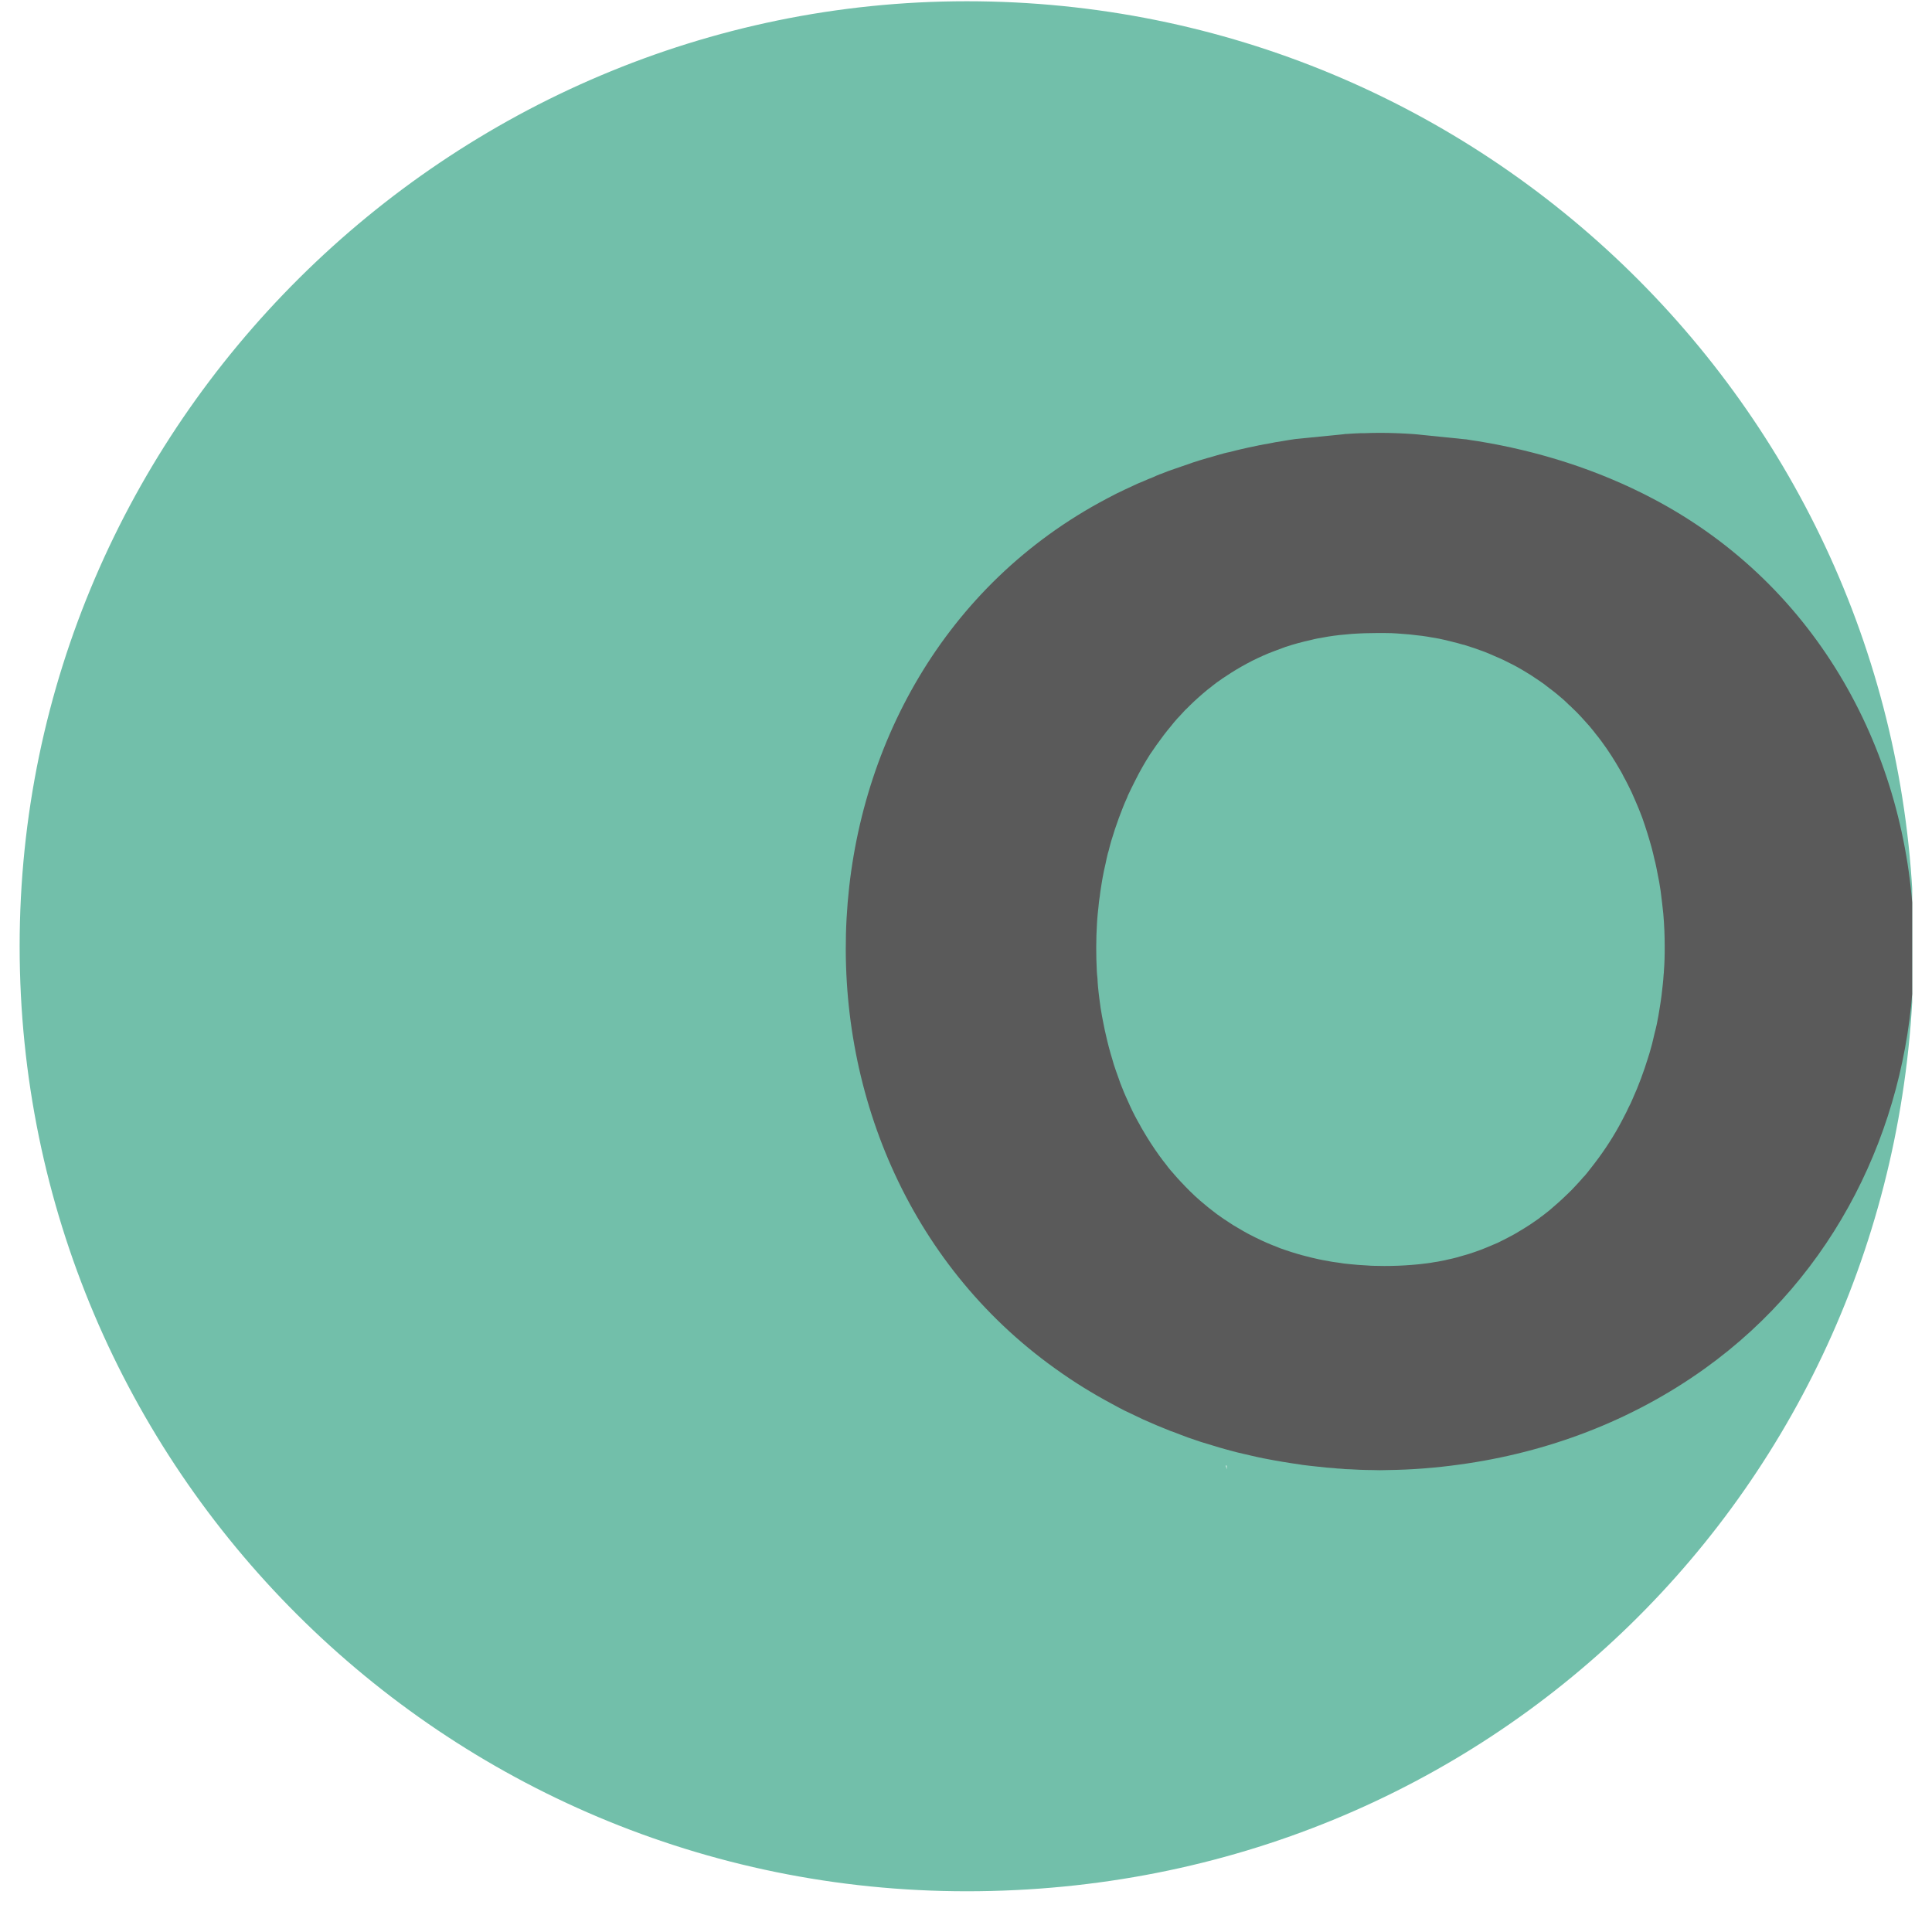
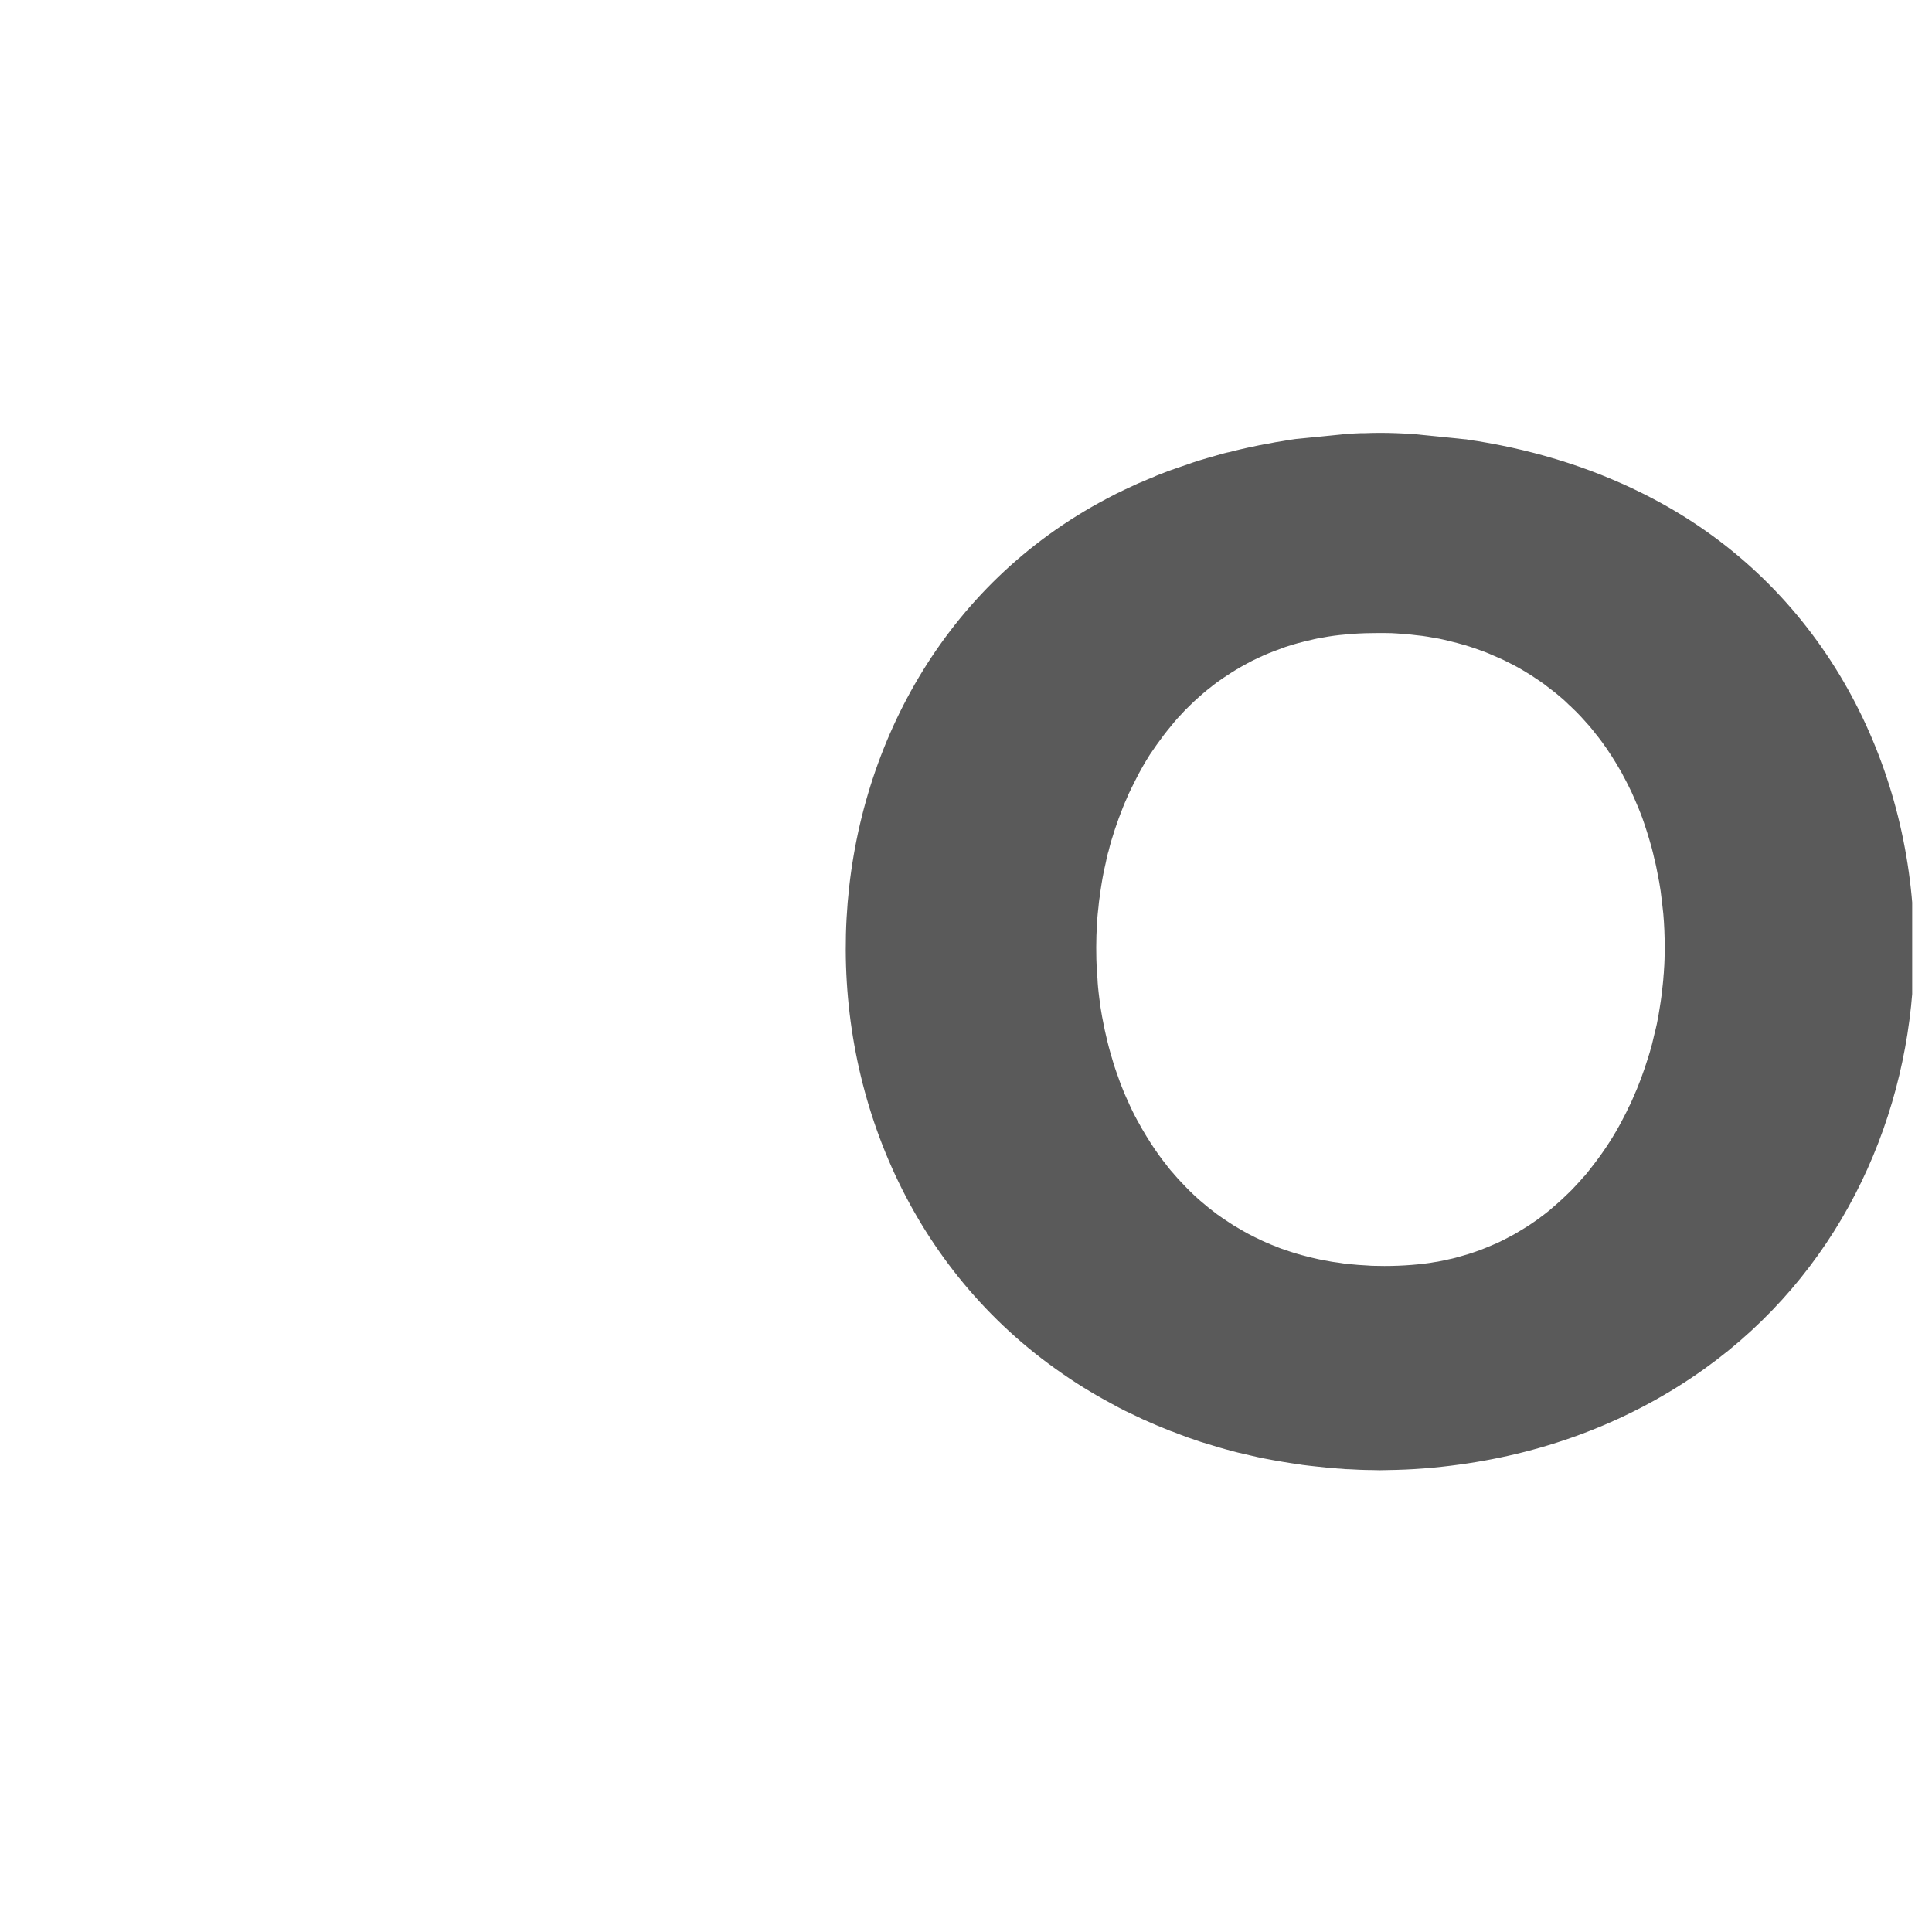
<svg xmlns="http://www.w3.org/2000/svg" width="64" zoomAndPan="magnify" viewBox="0 0 48 48" height="64" preserveAspectRatio="xMidYMid meet" version="1.0">
  <defs>
    <clipPath id="1f5fbc902b">
-       <path d="M 0.488 0 L 47.508 0 L 47.508 47 L 0.488 47 Z M 0.488 0 " clip-rule="nonzero" />
-     </clipPath>
+       </clipPath>
    <clipPath id="115aefb43d">
      <path d="M 21 10 L 47.508 10 L 47.508 37 L 21 37 Z M 21 10 " clip-rule="nonzero" />
    </clipPath>
  </defs>
  <g clip-path="url(#1f5fbc902b)">
    <path fill="#72bfaa" d="M 47.547 23.066 C 47.312 10.305 36.871 0.031 24.02 0.031 C 11.172 0.031 0.488 10.543 0.488 23.508 C 0.488 36.477 11.023 46.988 24.02 46.988 C 37.016 46.988 47.117 36.906 47.535 24.309 C 47.539 24.246 47.543 24.18 47.543 24.117 C 47.559 23.766 47.562 23.414 47.547 23.066 Z M 30.457 36.41 C 30.457 36.41 30.469 36.414 30.477 36.414 L 30.477 36.508 C 30.477 36.508 30.457 36.41 30.457 36.41 Z M 30.457 36.41 " fill-opacity="1" fill-rule="nonzero" />
  </g>
  <g clip-path="url(#115aefb43d)">
    <path fill="#5a5a5a" d="M 47.547 23.066 C 47.391 18.773 45.215 14.57 41.062 12.387 C 39.703 11.672 38.23 11.207 36.719 10.961 C 36.617 10.945 36.52 10.934 36.418 10.914 C 36.414 10.914 36.41 10.914 36.402 10.914 L 35.129 10.785 L 35.125 10.785 C 34.844 10.766 34.566 10.754 34.285 10.754 L 34.262 10.754 C 34.141 10.754 34.023 10.758 33.906 10.762 C 33.875 10.762 33.844 10.762 33.812 10.762 C 33.695 10.766 33.578 10.773 33.461 10.781 L 33.434 10.781 L 33.375 10.789 L 32.199 10.906 L 32.168 10.91 C 32.062 10.926 31.957 10.941 31.852 10.961 C 31.742 10.977 31.629 10.996 31.52 11.02 C 31.445 11.031 31.367 11.047 31.289 11.062 C 31.195 11.082 31.102 11.102 31.008 11.121 C 30.949 11.133 30.895 11.148 30.836 11.16 C 30.742 11.184 30.648 11.203 30.555 11.23 C 30.508 11.238 30.461 11.25 30.414 11.262 C 30.297 11.293 30.18 11.328 30.062 11.363 C 30.043 11.367 30.02 11.375 30 11.379 C 29.871 11.418 29.746 11.453 29.621 11.496 C 29.609 11.5 29.602 11.504 29.59 11.508 C 29.449 11.555 29.312 11.602 29.172 11.652 C 29.062 11.688 28.953 11.73 28.848 11.773 C 28.832 11.777 28.824 11.781 28.812 11.785 C 28.754 11.809 28.695 11.832 28.641 11.859 C 28.559 11.891 28.48 11.922 28.406 11.957 C 28.363 11.973 28.324 11.992 28.281 12.008 C 28.172 12.059 28.062 12.109 27.953 12.16 C 27.801 12.23 27.652 12.305 27.508 12.383 C 19.359 16.672 18.82 28.715 26.219 34.004 C 26.344 34.094 26.469 34.18 26.598 34.266 C 26.809 34.406 27.023 34.539 27.246 34.668 C 27.371 34.742 27.504 34.812 27.633 34.883 C 27.734 34.938 27.832 34.992 27.934 35.043 C 27.984 35.066 28.031 35.09 28.082 35.113 C 28.188 35.164 28.293 35.215 28.402 35.266 C 28.625 35.367 28.852 35.461 29.078 35.551 C 29.098 35.559 29.121 35.566 29.145 35.574 C 29.27 35.625 29.395 35.668 29.516 35.715 C 29.625 35.754 29.73 35.789 29.836 35.824 C 29.992 35.871 30.145 35.918 30.301 35.965 C 30.406 35.996 30.508 36.023 30.613 36.051 C 30.66 36.062 30.699 36.074 30.746 36.086 C 30.863 36.113 30.98 36.141 31.098 36.168 C 31.199 36.191 31.301 36.215 31.402 36.234 C 31.703 36.293 32.008 36.344 32.312 36.387 C 32.328 36.391 32.344 36.391 32.359 36.395 C 32.484 36.41 32.609 36.426 32.734 36.438 C 32.746 36.441 32.754 36.441 32.766 36.441 C 32.895 36.457 33.027 36.469 33.16 36.477 C 33.18 36.48 33.199 36.48 33.219 36.484 C 33.289 36.488 33.363 36.492 33.434 36.5 C 33.473 36.5 33.512 36.504 33.547 36.504 L 33.551 36.504 C 33.625 36.508 33.703 36.512 33.781 36.516 C 33.887 36.52 33.988 36.523 34.09 36.523 C 34.156 36.523 34.219 36.527 34.285 36.527 C 34.352 36.527 34.418 36.523 34.48 36.523 C 35.074 36.516 35.668 36.469 36.258 36.387 C 38.438 36.09 40.535 35.305 42.352 34.004 C 45.613 31.668 47.336 28.023 47.535 24.305 C 47.539 24.242 47.543 24.176 47.543 24.113 C 47.559 23.766 47.562 23.414 47.547 23.062 Z M 33.258 31.371 C 33.164 31.359 33.074 31.348 32.988 31.328 C 32.91 31.316 32.832 31.301 32.758 31.285 C 32.648 31.262 32.539 31.234 32.434 31.207 C 32.367 31.191 32.301 31.172 32.234 31.152 C 32.227 31.152 32.223 31.148 32.219 31.148 C 32.125 31.121 32.035 31.09 31.949 31.062 C 31.902 31.047 31.859 31.031 31.816 31.016 C 31.738 30.984 31.664 30.957 31.59 30.926 C 31.512 30.895 31.434 30.859 31.355 30.824 C 31.238 30.77 31.121 30.711 31.008 30.652 C 30.93 30.609 30.852 30.566 30.777 30.52 C 30.691 30.473 30.605 30.418 30.523 30.363 C 30.52 30.363 30.516 30.359 30.512 30.355 C 30.441 30.312 30.371 30.262 30.305 30.215 C 30.281 30.199 30.266 30.184 30.242 30.172 C 30.176 30.121 30.109 30.07 30.047 30.02 C 30.035 30.012 30.027 30.004 30.016 29.996 C 29.953 29.941 29.887 29.887 29.82 29.832 C 29.648 29.684 29.488 29.523 29.332 29.355 C 29.281 29.301 29.23 29.246 29.184 29.191 C 29.176 29.184 29.172 29.18 29.168 29.172 C 29.113 29.113 29.062 29.051 29.012 28.988 C 29.004 28.977 28.996 28.965 28.984 28.949 C 28.922 28.875 28.863 28.793 28.805 28.715 C 28.652 28.504 28.512 28.285 28.383 28.062 C 28.359 28.023 28.34 27.988 28.32 27.949 C 28.23 27.793 28.148 27.637 28.074 27.473 C 28.055 27.43 28.035 27.387 28.016 27.344 C 27.984 27.277 27.957 27.211 27.926 27.141 C 27.898 27.07 27.867 26.996 27.84 26.926 C 27.824 26.887 27.812 26.844 27.797 26.805 C 27.77 26.73 27.742 26.656 27.719 26.586 C 27.688 26.5 27.66 26.41 27.637 26.324 C 27.574 26.121 27.52 25.914 27.473 25.703 C 27.453 25.625 27.438 25.543 27.422 25.465 C 27.391 25.324 27.367 25.18 27.344 25.039 C 27.332 24.961 27.324 24.879 27.312 24.801 C 27.301 24.707 27.289 24.617 27.281 24.527 C 27.273 24.453 27.27 24.379 27.266 24.305 C 27.258 24.246 27.254 24.184 27.25 24.121 C 27.23 23.73 27.23 23.336 27.254 22.945 C 27.258 22.863 27.266 22.781 27.273 22.699 C 27.281 22.637 27.285 22.578 27.293 22.516 C 27.297 22.457 27.305 22.398 27.312 22.344 C 27.316 22.316 27.32 22.289 27.324 22.266 C 27.332 22.199 27.34 22.129 27.352 22.062 C 27.363 21.98 27.379 21.902 27.391 21.824 C 27.414 21.695 27.438 21.574 27.469 21.449 C 27.484 21.367 27.504 21.289 27.523 21.207 C 27.531 21.184 27.539 21.16 27.543 21.141 C 27.562 21.059 27.586 20.973 27.609 20.891 C 27.641 20.797 27.668 20.699 27.699 20.605 C 27.762 20.418 27.828 20.234 27.902 20.051 C 27.93 19.977 27.961 19.91 27.992 19.84 C 28.004 19.812 28.016 19.785 28.023 19.762 C 28.086 19.633 28.145 19.504 28.211 19.379 C 28.32 19.16 28.441 18.949 28.57 18.746 C 28.625 18.668 28.68 18.586 28.734 18.508 C 28.848 18.348 28.965 18.191 29.09 18.043 C 29.141 17.977 29.195 17.914 29.25 17.852 C 29.262 17.84 29.27 17.828 29.281 17.82 C 29.336 17.758 29.395 17.695 29.453 17.633 C 29.465 17.625 29.473 17.617 29.484 17.605 C 29.547 17.543 29.609 17.48 29.676 17.418 C 29.746 17.352 29.82 17.289 29.895 17.223 C 29.965 17.164 30.035 17.105 30.109 17.051 C 30.109 17.047 30.117 17.047 30.117 17.043 C 30.191 16.984 30.27 16.926 30.352 16.871 C 30.359 16.863 30.371 16.859 30.379 16.852 C 30.449 16.805 30.523 16.758 30.594 16.711 C 30.762 16.605 30.934 16.508 31.109 16.418 C 31.113 16.418 31.113 16.414 31.117 16.414 C 31.293 16.328 31.469 16.246 31.66 16.176 C 31.754 16.141 31.848 16.105 31.945 16.07 C 32.145 16.004 32.348 15.949 32.562 15.902 C 32.617 15.887 32.672 15.875 32.73 15.863 C 32.773 15.855 32.816 15.848 32.863 15.84 C 32.906 15.832 32.953 15.824 32.996 15.816 C 33.184 15.785 33.379 15.766 33.574 15.75 C 33.801 15.734 34.02 15.727 34.238 15.727 C 34.344 15.727 34.445 15.727 34.547 15.73 L 34.566 15.73 C 34.664 15.734 34.766 15.742 34.863 15.75 C 34.973 15.758 35.078 15.766 35.18 15.781 C 35.281 15.789 35.383 15.805 35.48 15.82 L 35.523 15.828 C 35.602 15.84 35.676 15.855 35.75 15.867 C 35.859 15.891 35.973 15.914 36.082 15.945 C 36.172 15.965 36.262 15.992 36.348 16.016 C 36.355 16.016 36.363 16.02 36.371 16.02 C 36.457 16.047 36.539 16.074 36.625 16.102 C 36.703 16.129 36.781 16.156 36.855 16.184 C 36.863 16.188 36.867 16.191 36.875 16.191 C 36.957 16.223 37.039 16.258 37.117 16.293 C 37.199 16.328 37.281 16.363 37.355 16.398 C 37.438 16.438 37.516 16.477 37.59 16.516 C 37.668 16.555 37.742 16.598 37.816 16.641 C 37.957 16.723 38.094 16.809 38.227 16.902 C 38.316 16.961 38.402 17.023 38.488 17.094 C 38.547 17.137 38.602 17.18 38.66 17.227 C 38.77 17.316 38.879 17.41 38.98 17.512 C 39.008 17.531 39.027 17.555 39.051 17.578 C 39.09 17.613 39.129 17.652 39.168 17.691 C 39.207 17.73 39.242 17.77 39.281 17.809 C 39.328 17.859 39.371 17.91 39.418 17.961 C 39.469 18.016 39.516 18.07 39.562 18.129 C 39.59 18.16 39.609 18.188 39.633 18.219 C 39.691 18.289 39.742 18.355 39.797 18.43 C 39.961 18.652 40.113 18.891 40.254 19.137 C 40.281 19.184 40.309 19.23 40.332 19.281 C 40.332 19.285 40.34 19.293 40.34 19.297 C 40.379 19.367 40.418 19.441 40.457 19.52 C 40.484 19.574 40.512 19.629 40.539 19.688 C 40.598 19.82 40.656 19.953 40.711 20.086 C 40.742 20.16 40.77 20.238 40.801 20.316 C 40.887 20.559 40.965 20.809 41.035 21.062 C 41.059 21.152 41.082 21.246 41.102 21.34 C 41.121 21.402 41.133 21.469 41.148 21.535 C 41.164 21.613 41.18 21.691 41.195 21.773 C 41.203 21.82 41.215 21.871 41.223 21.918 C 41.234 21.992 41.246 22.066 41.258 22.137 C 41.281 22.32 41.305 22.512 41.324 22.699 C 41.348 22.973 41.359 23.246 41.359 23.52 C 41.359 23.625 41.359 23.73 41.355 23.832 C 41.352 23.926 41.348 24.02 41.34 24.113 C 41.34 24.148 41.336 24.184 41.332 24.219 C 41.328 24.297 41.32 24.375 41.312 24.453 C 41.293 24.641 41.27 24.832 41.238 25.02 C 41.219 25.16 41.191 25.297 41.164 25.438 C 41.145 25.516 41.129 25.602 41.105 25.684 C 41.086 25.773 41.062 25.859 41.043 25.945 C 41.035 25.969 41.031 25.992 41.023 26.016 C 41 26.105 40.973 26.195 40.945 26.281 C 40.836 26.633 40.711 26.973 40.562 27.301 C 40.531 27.375 40.496 27.453 40.457 27.523 C 40.426 27.59 40.398 27.652 40.363 27.715 C 40.32 27.801 40.273 27.887 40.227 27.973 C 40.02 28.348 39.781 28.699 39.52 29.027 C 39.469 29.094 39.414 29.164 39.359 29.227 C 39.355 29.23 39.352 29.23 39.348 29.234 C 39.285 29.309 39.219 29.383 39.152 29.453 C 39.086 29.527 39.012 29.602 38.941 29.668 C 38.797 29.809 38.648 29.941 38.496 30.07 C 38.434 30.117 38.379 30.164 38.316 30.211 C 38.289 30.227 38.266 30.246 38.238 30.27 C 38.164 30.32 38.09 30.375 38.012 30.426 C 37.926 30.48 37.844 30.535 37.754 30.586 C 37.668 30.641 37.582 30.688 37.492 30.734 C 37.406 30.781 37.316 30.824 37.23 30.867 C 37.223 30.871 37.219 30.871 37.215 30.875 C 37.121 30.914 37.031 30.953 36.938 30.992 C 36.844 31.031 36.746 31.07 36.648 31.102 C 36.551 31.137 36.449 31.168 36.352 31.195 C 36.234 31.23 36.109 31.266 35.988 31.289 C 35.93 31.305 35.871 31.316 35.809 31.328 C 35.75 31.34 35.691 31.352 35.629 31.359 C 35.57 31.371 35.512 31.379 35.449 31.387 C 35.328 31.402 35.203 31.418 35.078 31.426 C 34.844 31.445 34.617 31.453 34.395 31.453 C 34.309 31.453 34.223 31.449 34.137 31.449 C 34.086 31.449 34.031 31.445 33.98 31.441 C 33.824 31.434 33.672 31.422 33.523 31.406 C 33.434 31.398 33.344 31.387 33.258 31.371 Z M 33.258 31.371 " fill-opacity="1" fill-rule="nonzero" />
  </g>
</svg>